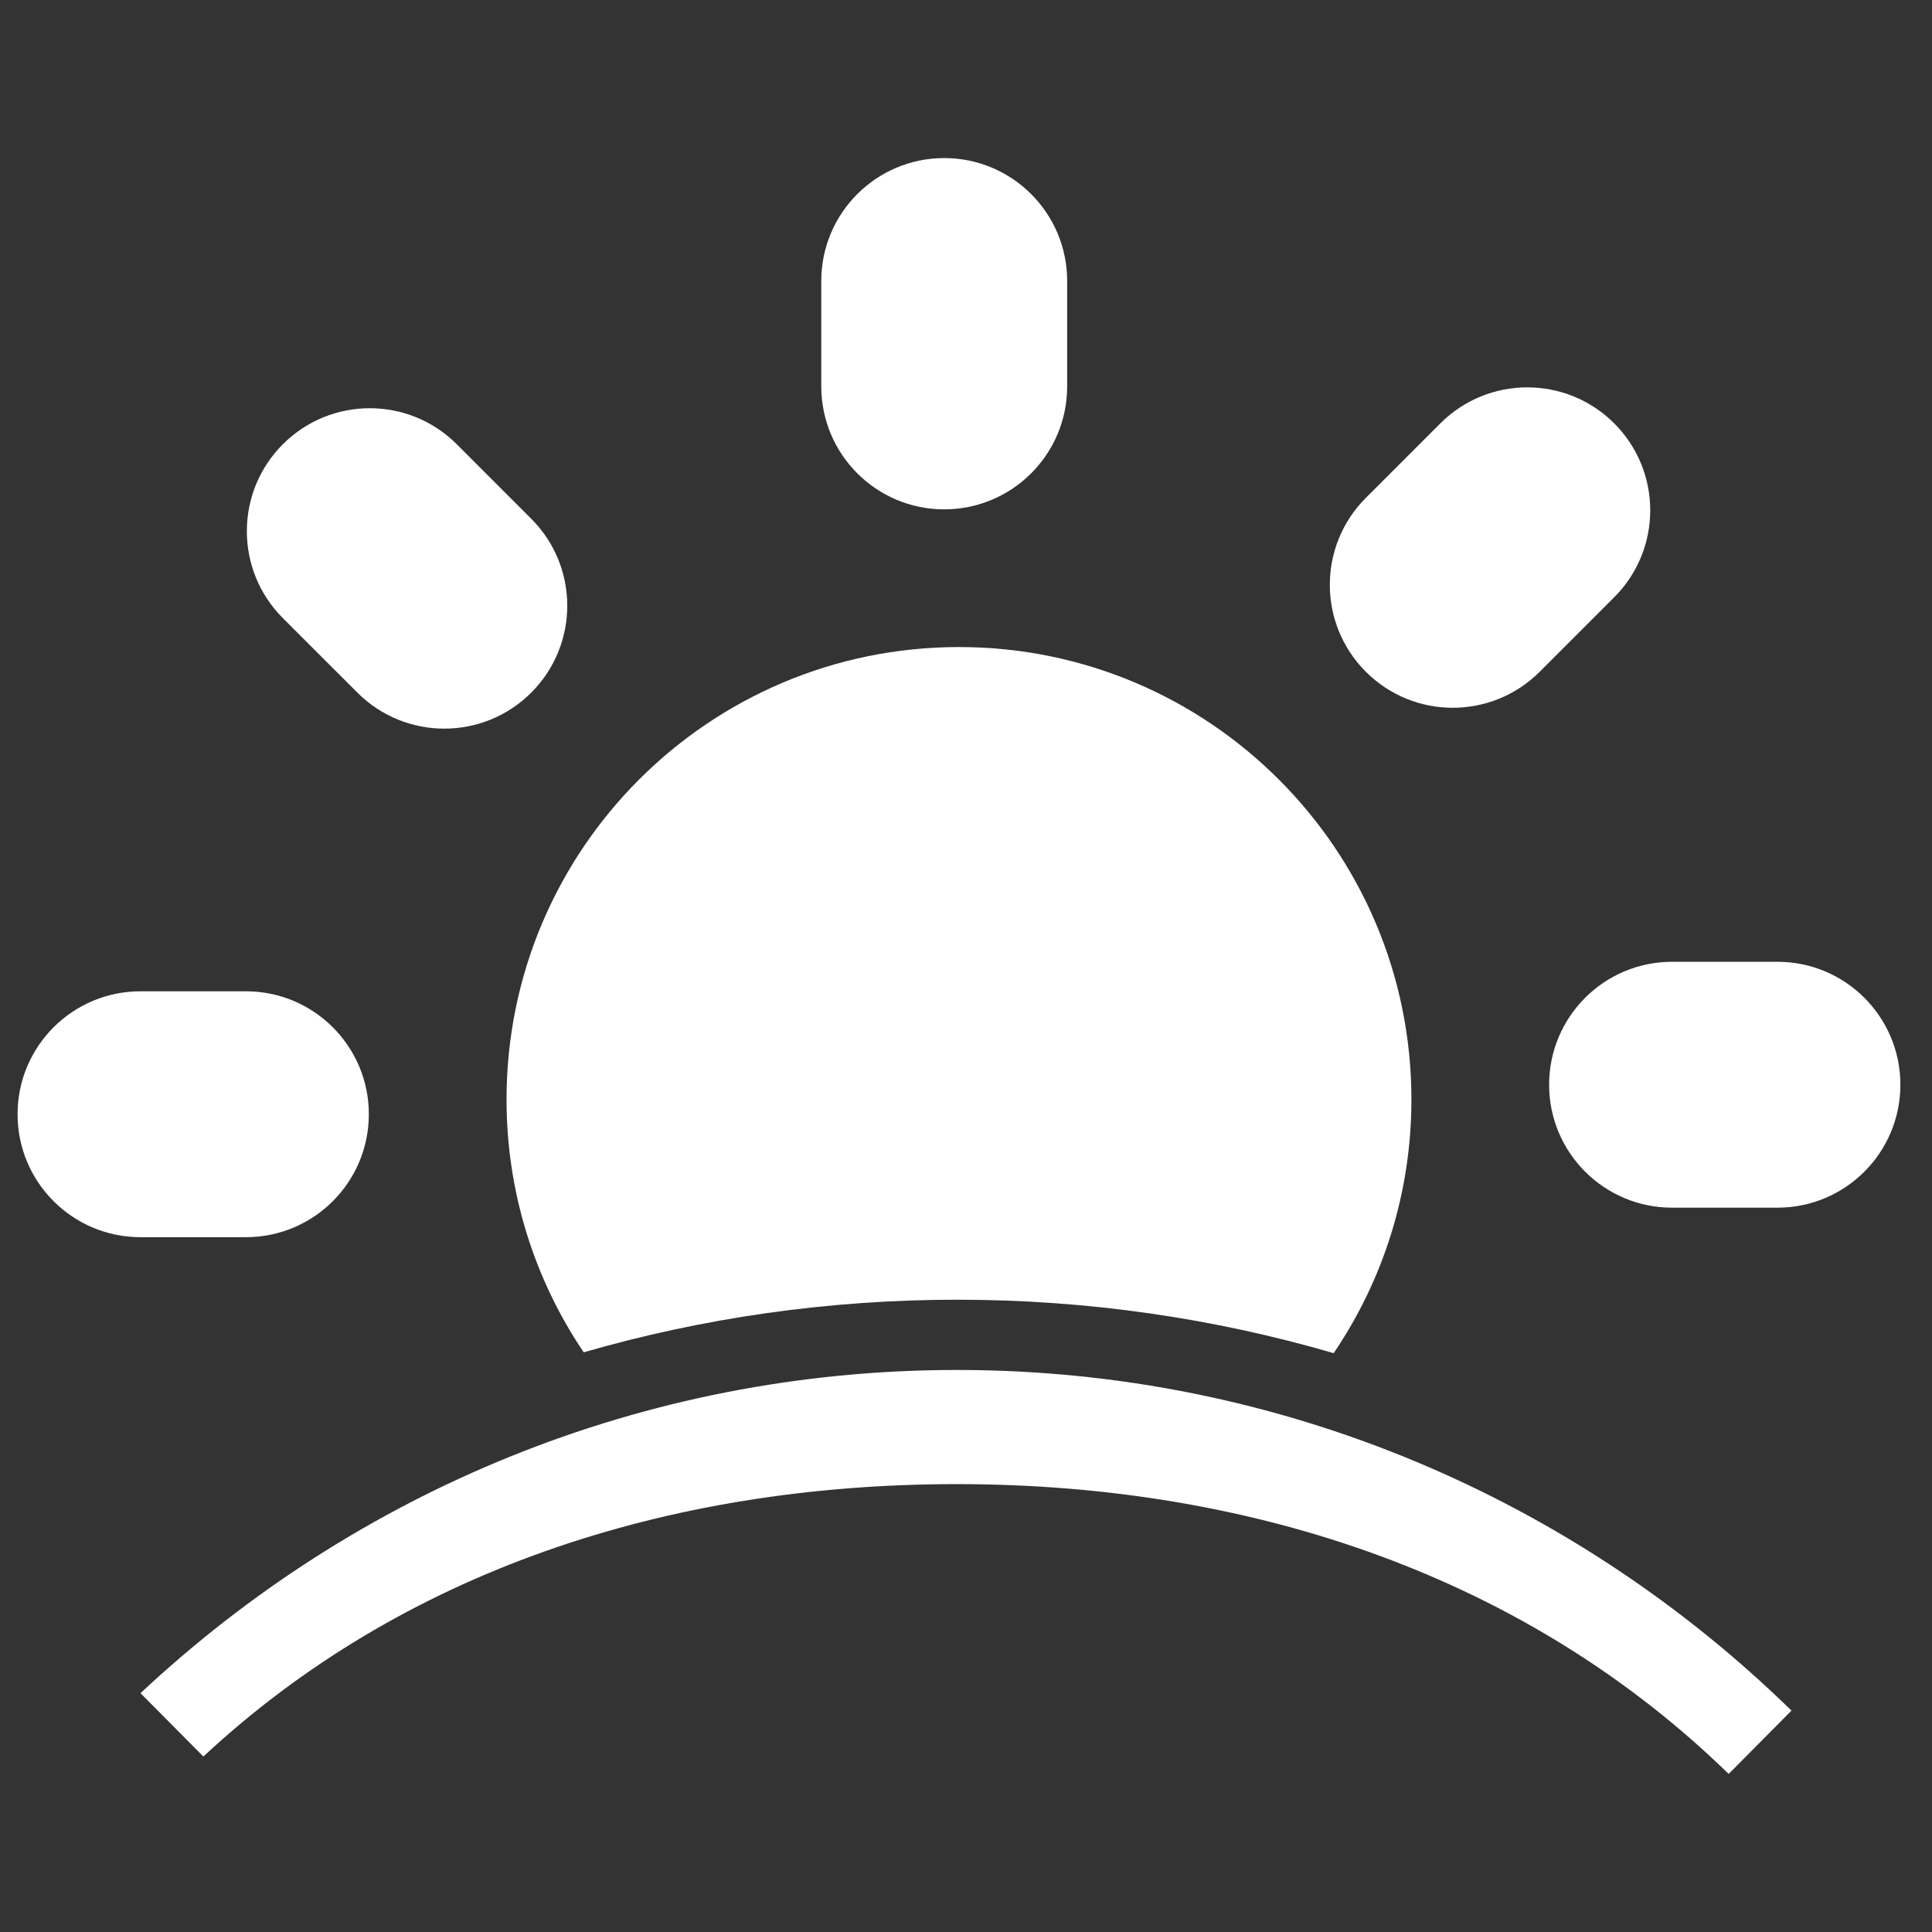
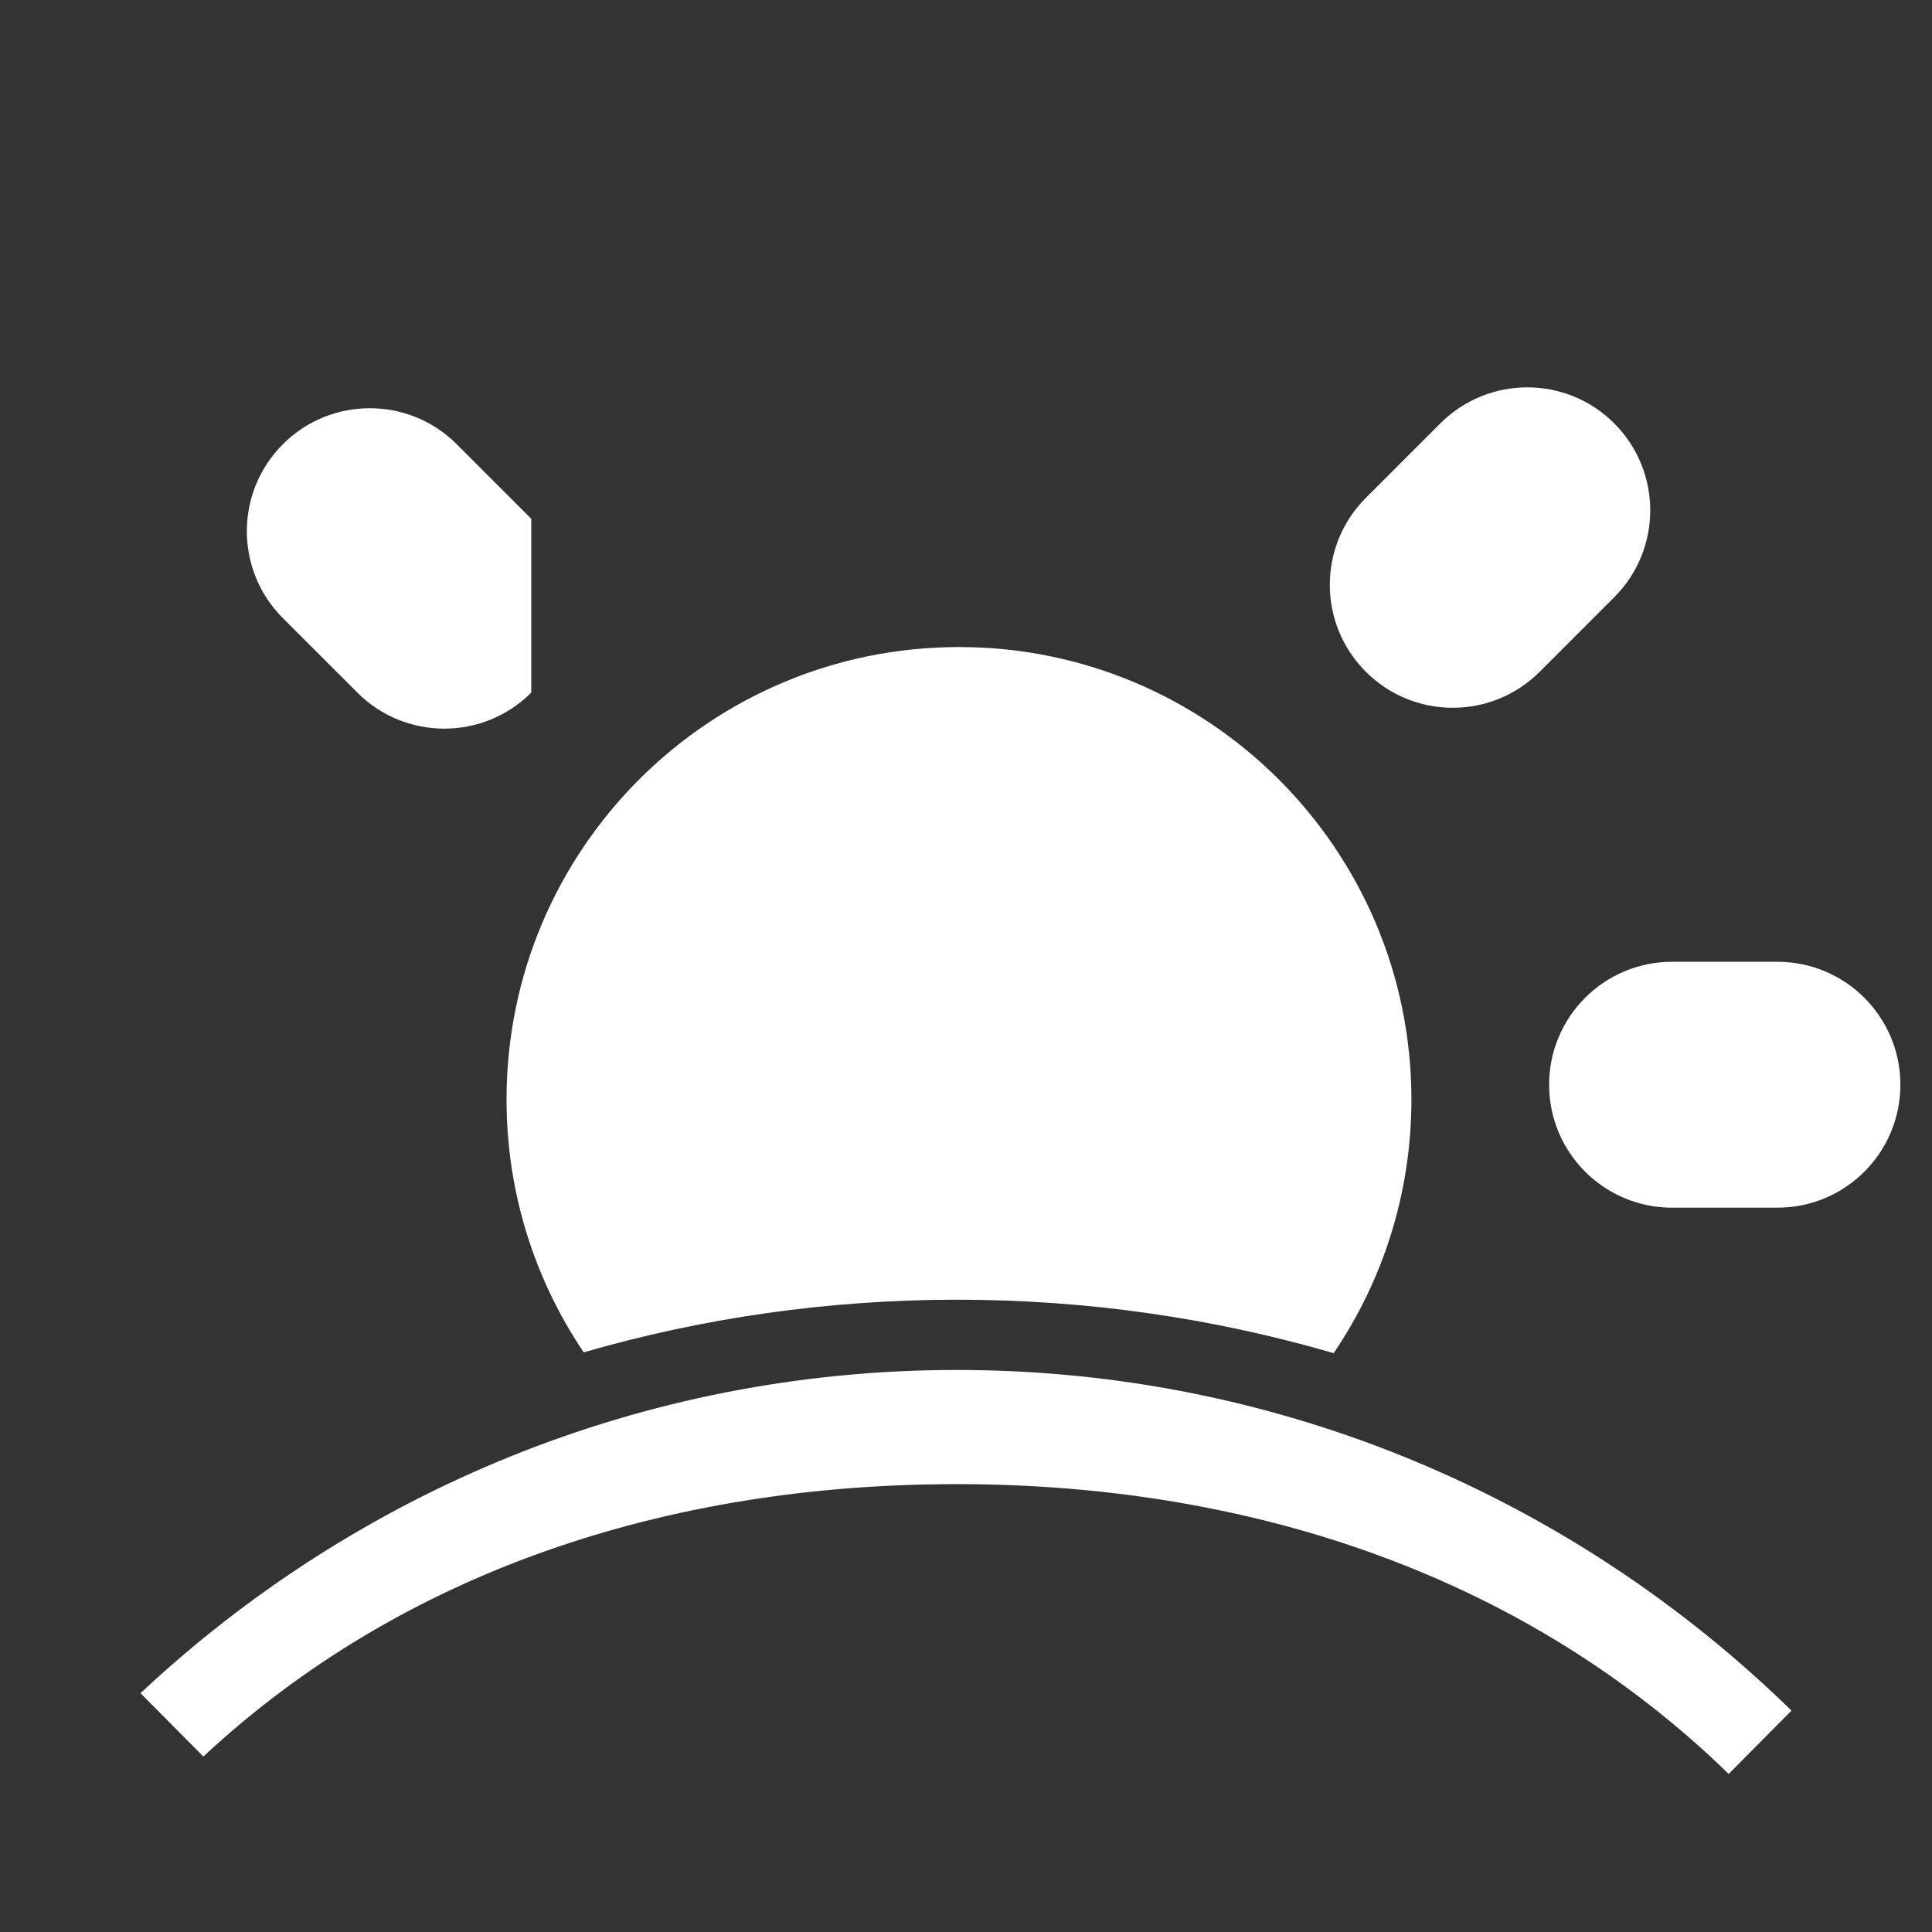
<svg xmlns="http://www.w3.org/2000/svg" width="110" height="110" viewBox="0 0 110 110" fill="none">
  <rect x="0" y="0" width="110" height="110" fill="#333333" stroke="none" />
-   <path d="M60.76 16V22C60.76 25.866 57.626 29 53.76 29C49.894 29 46.76 25.866 46.76 22V16C46.76 12.134 49.894 9 53.76 9C57.626 9 60.76 12.134 60.76 16Z" fill="white" />
  <path d="M80.36 62.6C80.36 67.953 78.728 72.924 75.933 77.043C69.132 75.062 61.94 74 54.5 74C47.121 74 39.985 75.045 33.234 76.995C30.46 72.885 28.84 67.932 28.84 62.6C28.84 48.373 40.373 36.84 54.6 36.84C68.827 36.84 80.36 48.373 80.36 62.6Z" fill="white" />
  <path d="M87.664 38.247L91.907 34.005C94.641 31.271 94.641 26.839 91.907 24.105C89.173 21.371 84.741 21.371 82.008 24.105L77.765 28.348C75.031 31.081 75.031 35.514 77.765 38.247C80.499 40.981 84.931 40.981 87.664 38.247Z" fill="white" />
  <path d="M101.2 68.76H95.2C91.334 68.76 88.2 65.626 88.2 61.76C88.2 57.894 91.334 54.76 95.2 54.76H101.2C105.066 54.76 108.2 57.894 108.2 61.76C108.2 65.626 105.066 68.76 101.2 68.76Z" fill="white" />
-   <path d="M8 56.44H14C17.866 56.44 21 59.574 21 63.44C21 67.306 17.866 70.44 14 70.44H8C4.134 70.44 1 67.306 1 63.44C1 59.574 4.134 56.44 8 56.44Z" fill="white" />
-   <path d="M30.247 29.536L26.005 25.293C23.271 22.559 18.839 22.559 16.105 25.293C13.371 28.027 13.371 32.459 16.105 35.193L20.348 39.435C23.081 42.169 27.514 42.169 30.247 39.435C32.981 36.702 32.981 32.269 30.247 29.536Z" fill="white" />
+   <path d="M30.247 29.536L26.005 25.293C23.271 22.559 18.839 22.559 16.105 25.293C13.371 28.027 13.371 32.459 16.105 35.193L20.348 39.435C23.081 42.169 27.514 42.169 30.247 39.435Z" fill="white" />
  <path d="M54.481 84.5C71.554 84.5 87.047 89.917 98.423 101L102 97.395C89.708 85.39 72.951 78 54.481 78C36.526 78 20.189 84.984 8 96.403L11.579 100.009C22.851 89.512 37.922 84.5 54.481 84.5Z" fill="white" />
</svg>